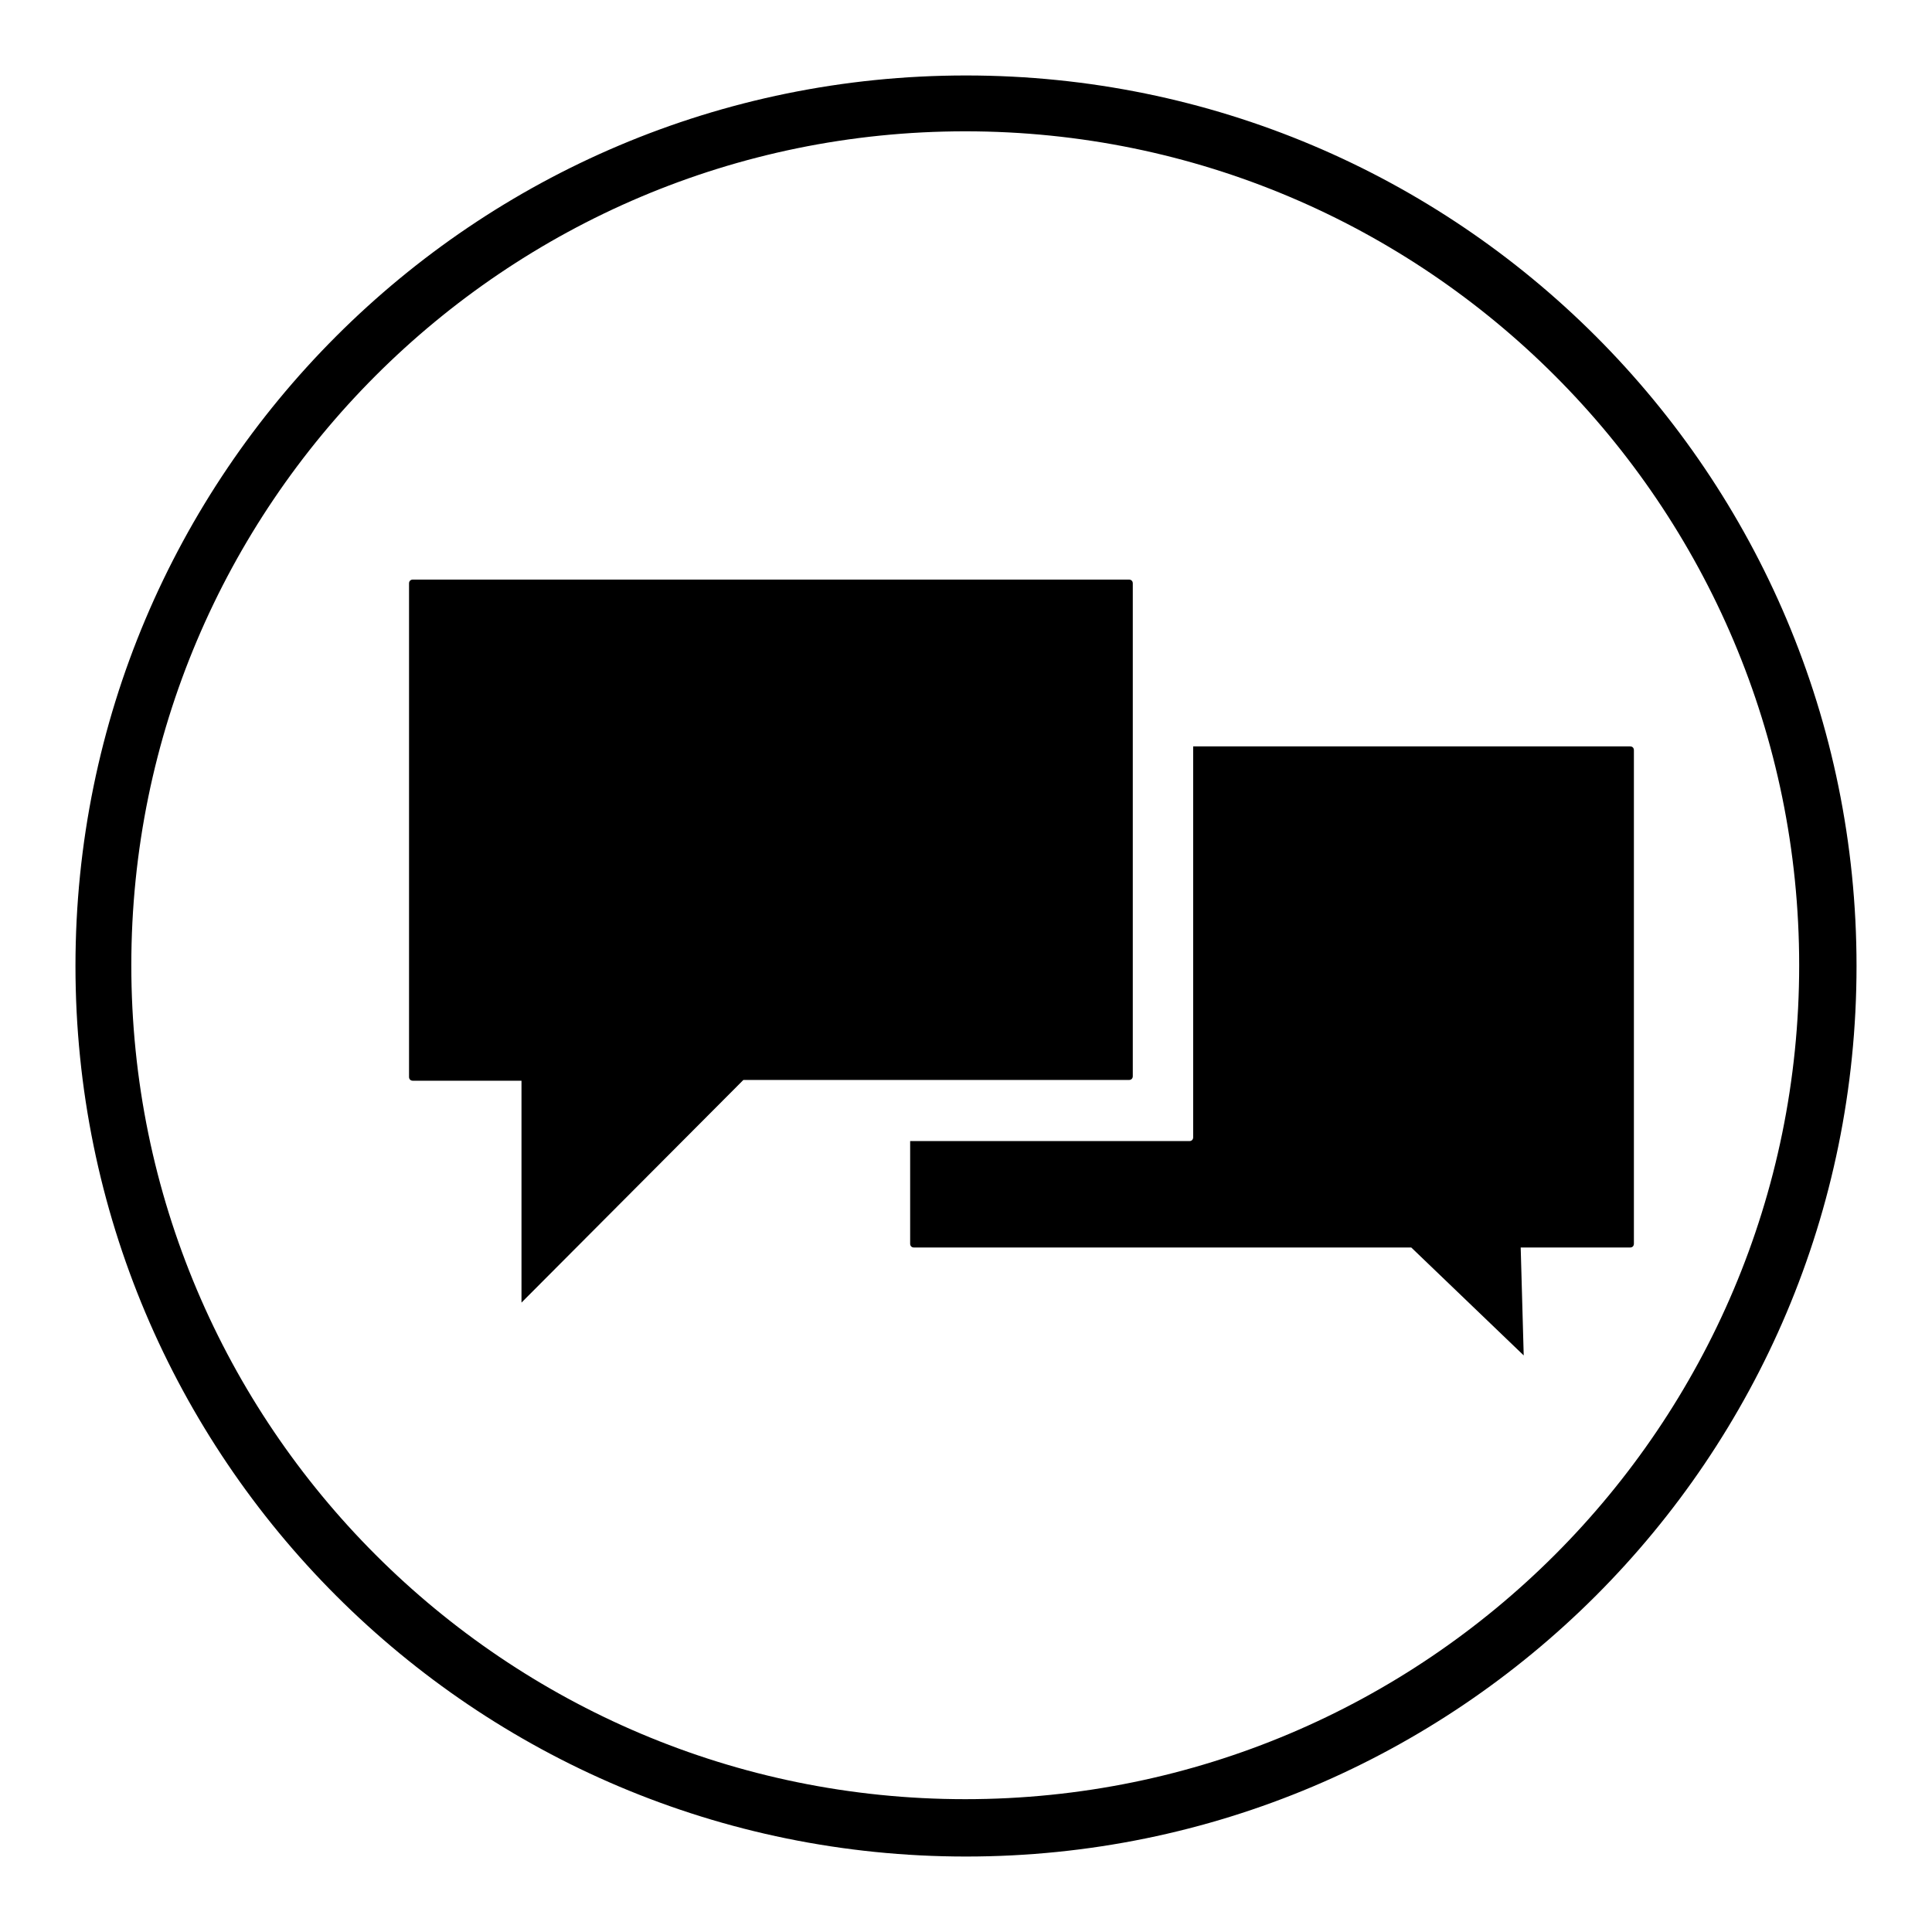
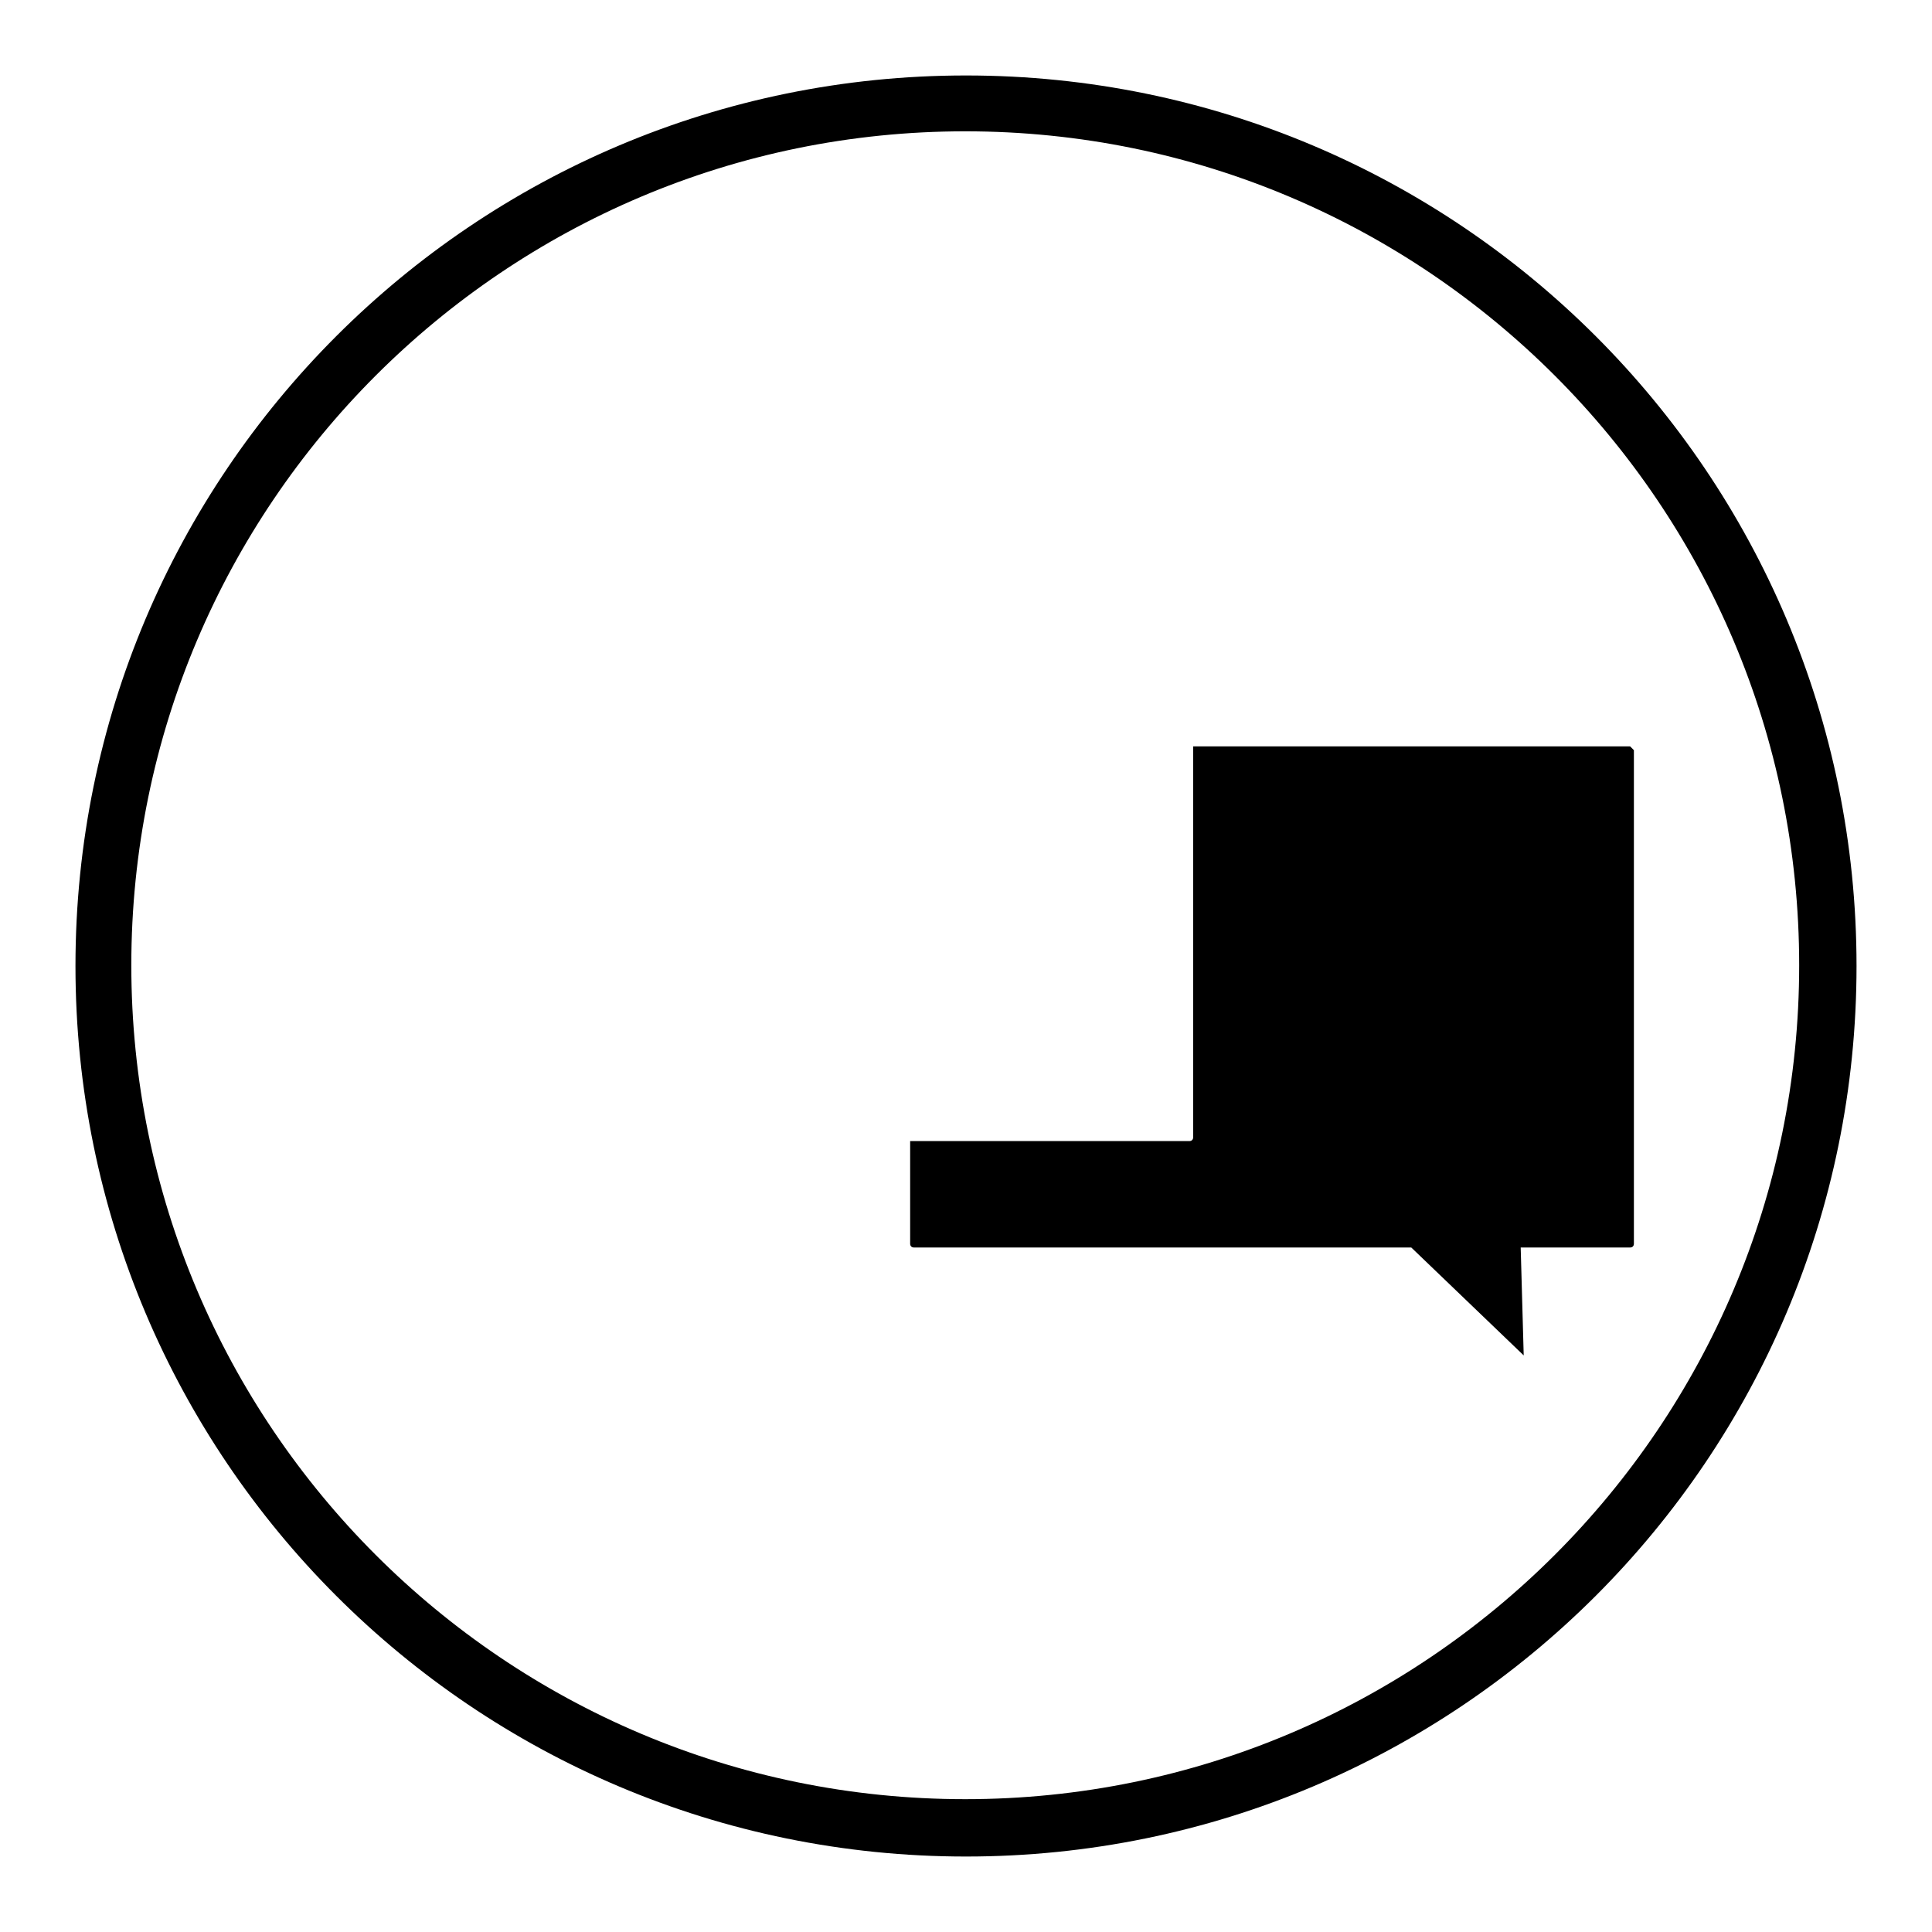
<svg xmlns="http://www.w3.org/2000/svg" version="1.1" x="0px" y="0px" viewBox="0 0 256 256" enable-background="new 0 0 256 256" xml:space="preserve">
  <g>
    <g>
      <path fill="#000000" d="M128,10C62.8,10,10,62.8,10,128c0,65.2,52.8,118,118,118c65.2,0,118-52.8,118-118C246,62.8,193.2,10,128,10z M127.9,238.4c-61,0-110.5-49.5-110.5-110.5c0-61,49.5-110.5,110.5-110.5c61,0,110.5,49.5,110.5,110.5C238.4,188.9,188.9,238.4,127.9,238.4z" />
-       <path fill="#000000" d="M216,98.9h-57.9v51.8c0,0.3-0.2,0.5-0.5,0.5h-37v13.6c0,0.3,0.2,0.5,0.5,0.5H187l14.9,14.3l-0.4-14.3H216c0.3,0,0.5-0.2,0.5-0.5V99.4C216.5,99.1,216.3,98.9,216,98.9z" />
-       <path fill="#000000" d="M98.5,143.1h51.1c0.3,0,0.5-0.2,0.5-0.5V77.3c0-0.3-0.2-0.5-0.5-0.5H54.7c-0.3,0-0.5,0.2-0.5,0.5v65.4c0,0.3,0.2,0.5,0.5,0.5h14.4v29.4L98.5,143.1z" />
+       <path fill="#000000" d="M216,98.9h-57.9v51.8c0,0.3-0.2,0.5-0.5,0.5h-37v13.6c0,0.3,0.2,0.5,0.5,0.5H187l14.9,14.3l-0.4-14.3H216c0.3,0,0.5-0.2,0.5-0.5V99.4z" />
    </g>
  </g>
</svg>